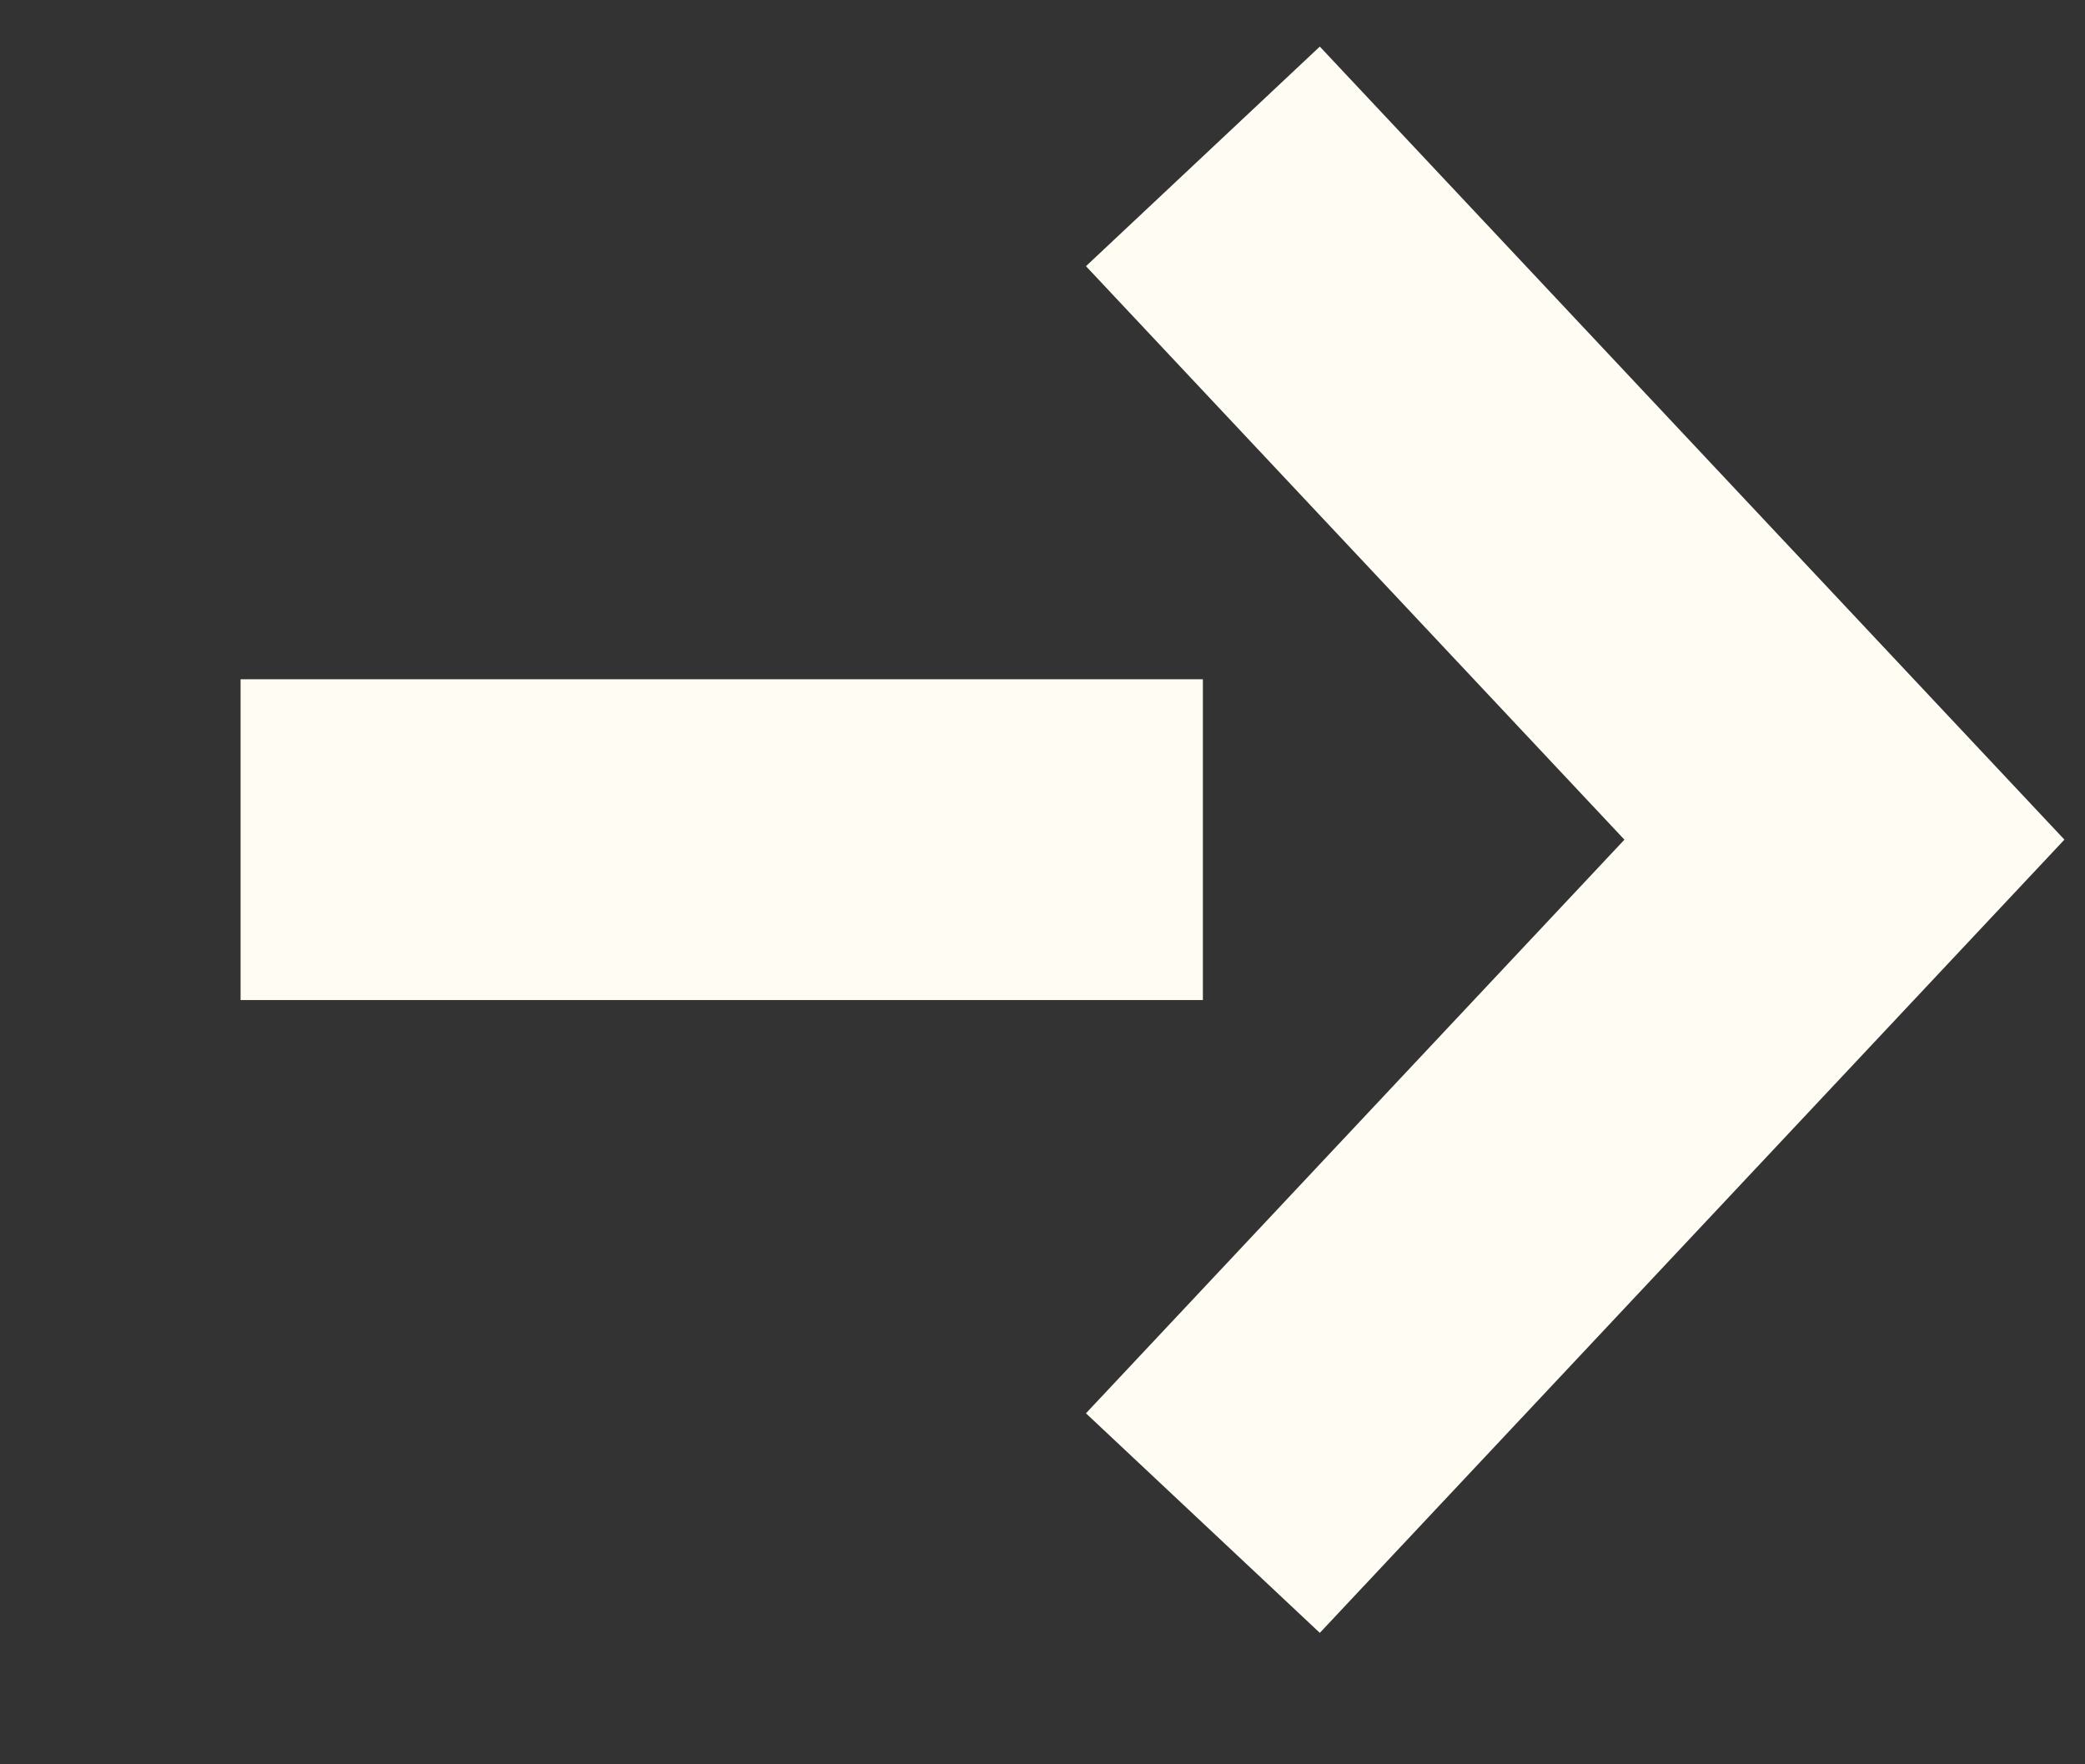
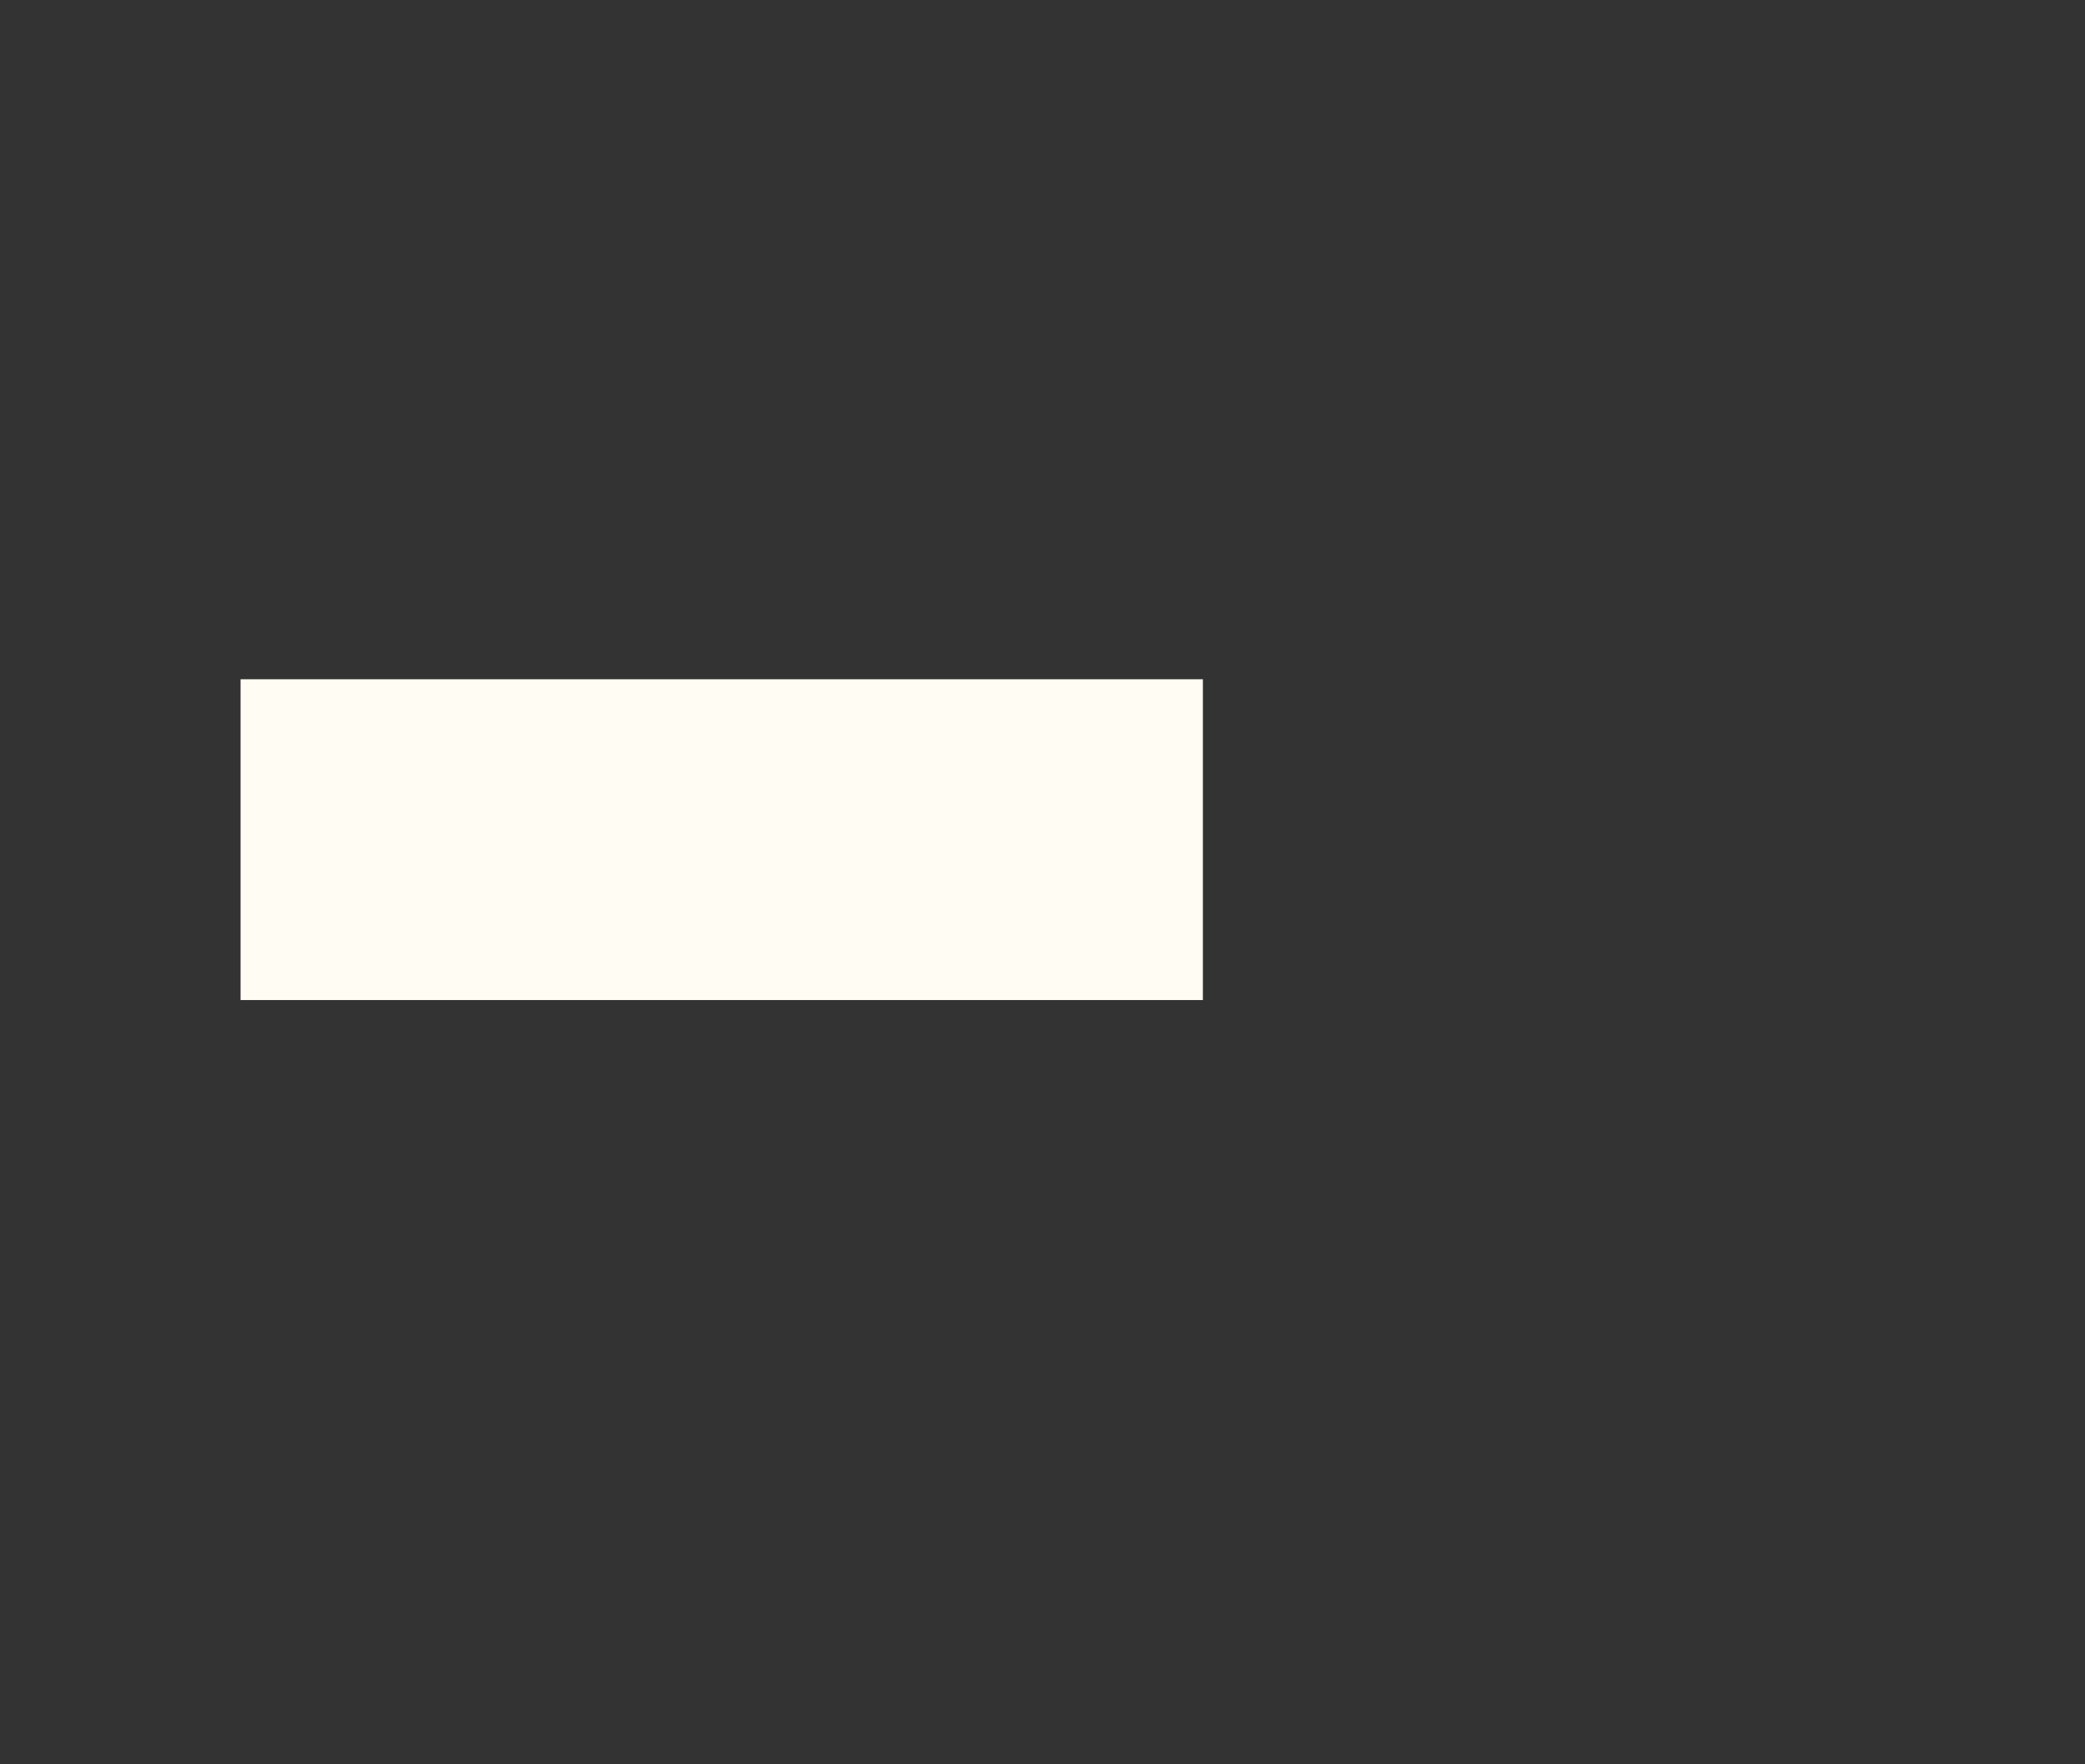
<svg xmlns="http://www.w3.org/2000/svg" width="13" height="11" viewBox="0 0 13 11" fill="none">
  <rect x="0" y="0" width="13" height="11" fill="#333333" stroke="none" />
  <path d="M1.5 5.235L7.5 5.235" stroke="#FFFCF4" stroke-width="2" stroke-miterlimit="10" />
-   <path d="M7.5 0.975L11.5 5.235L7.5 9.496" stroke="#FFFCF4" stroke-width="2" stroke-miterlimit="10" />
</svg>